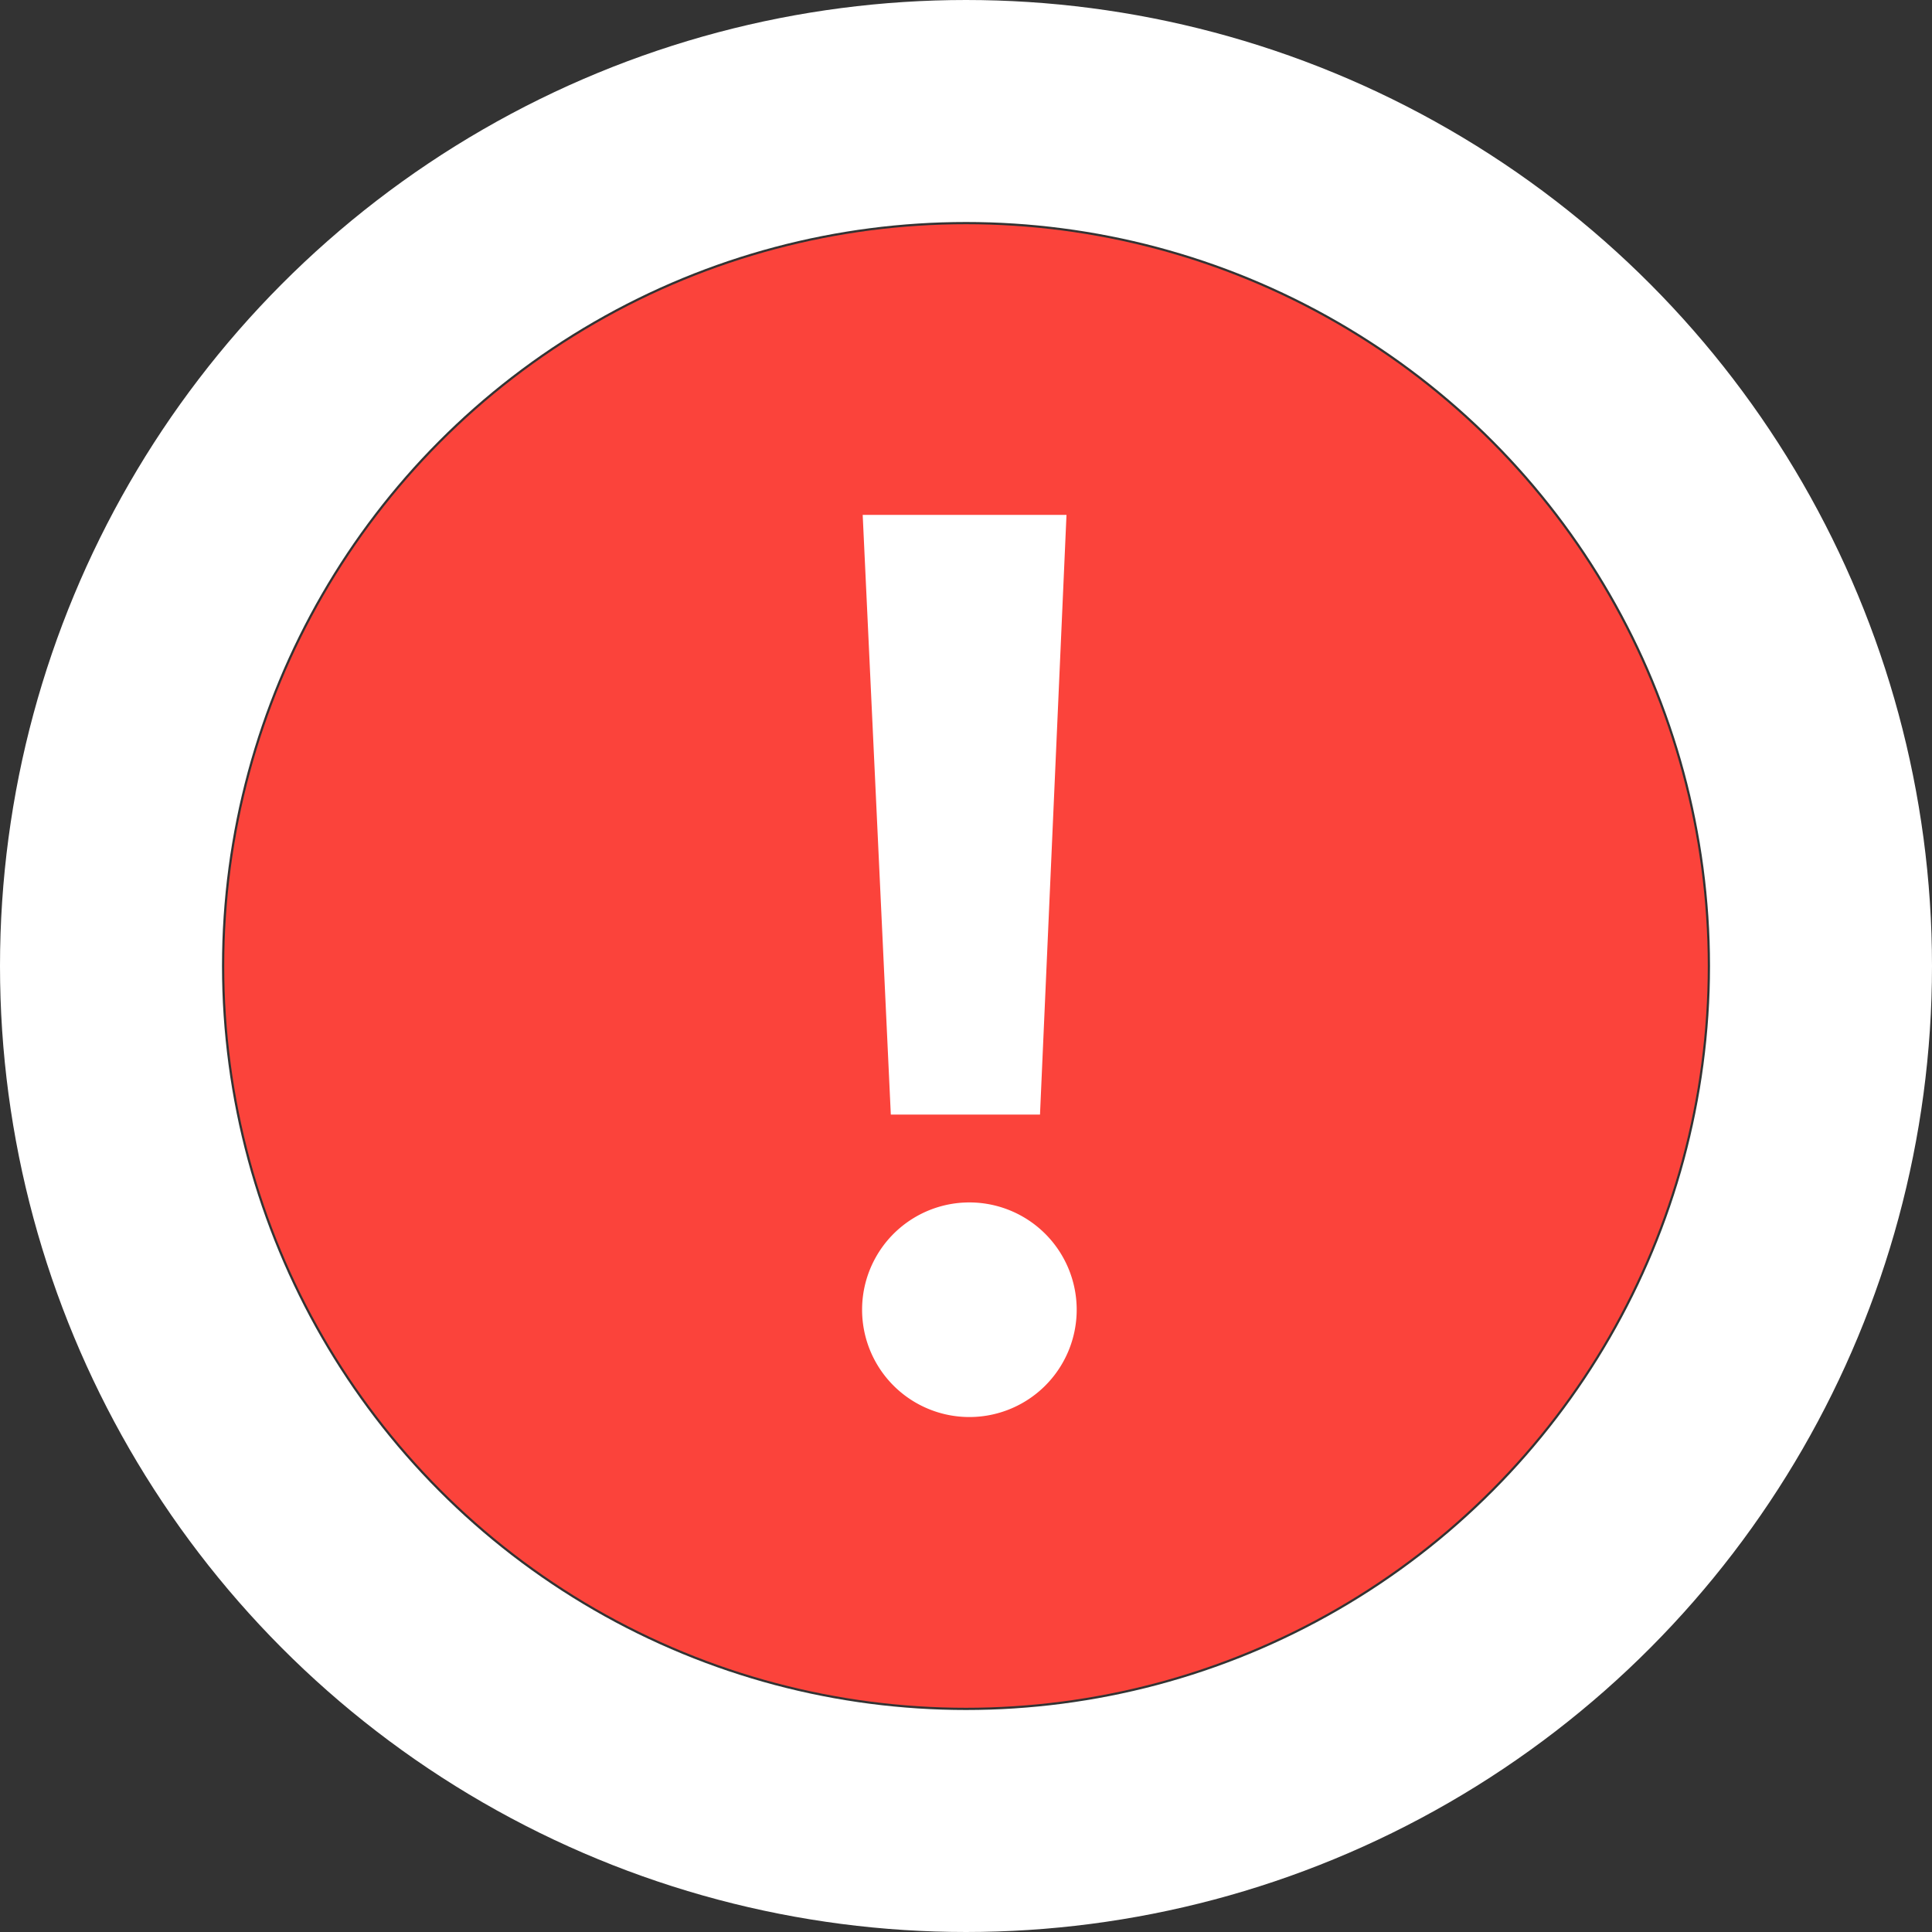
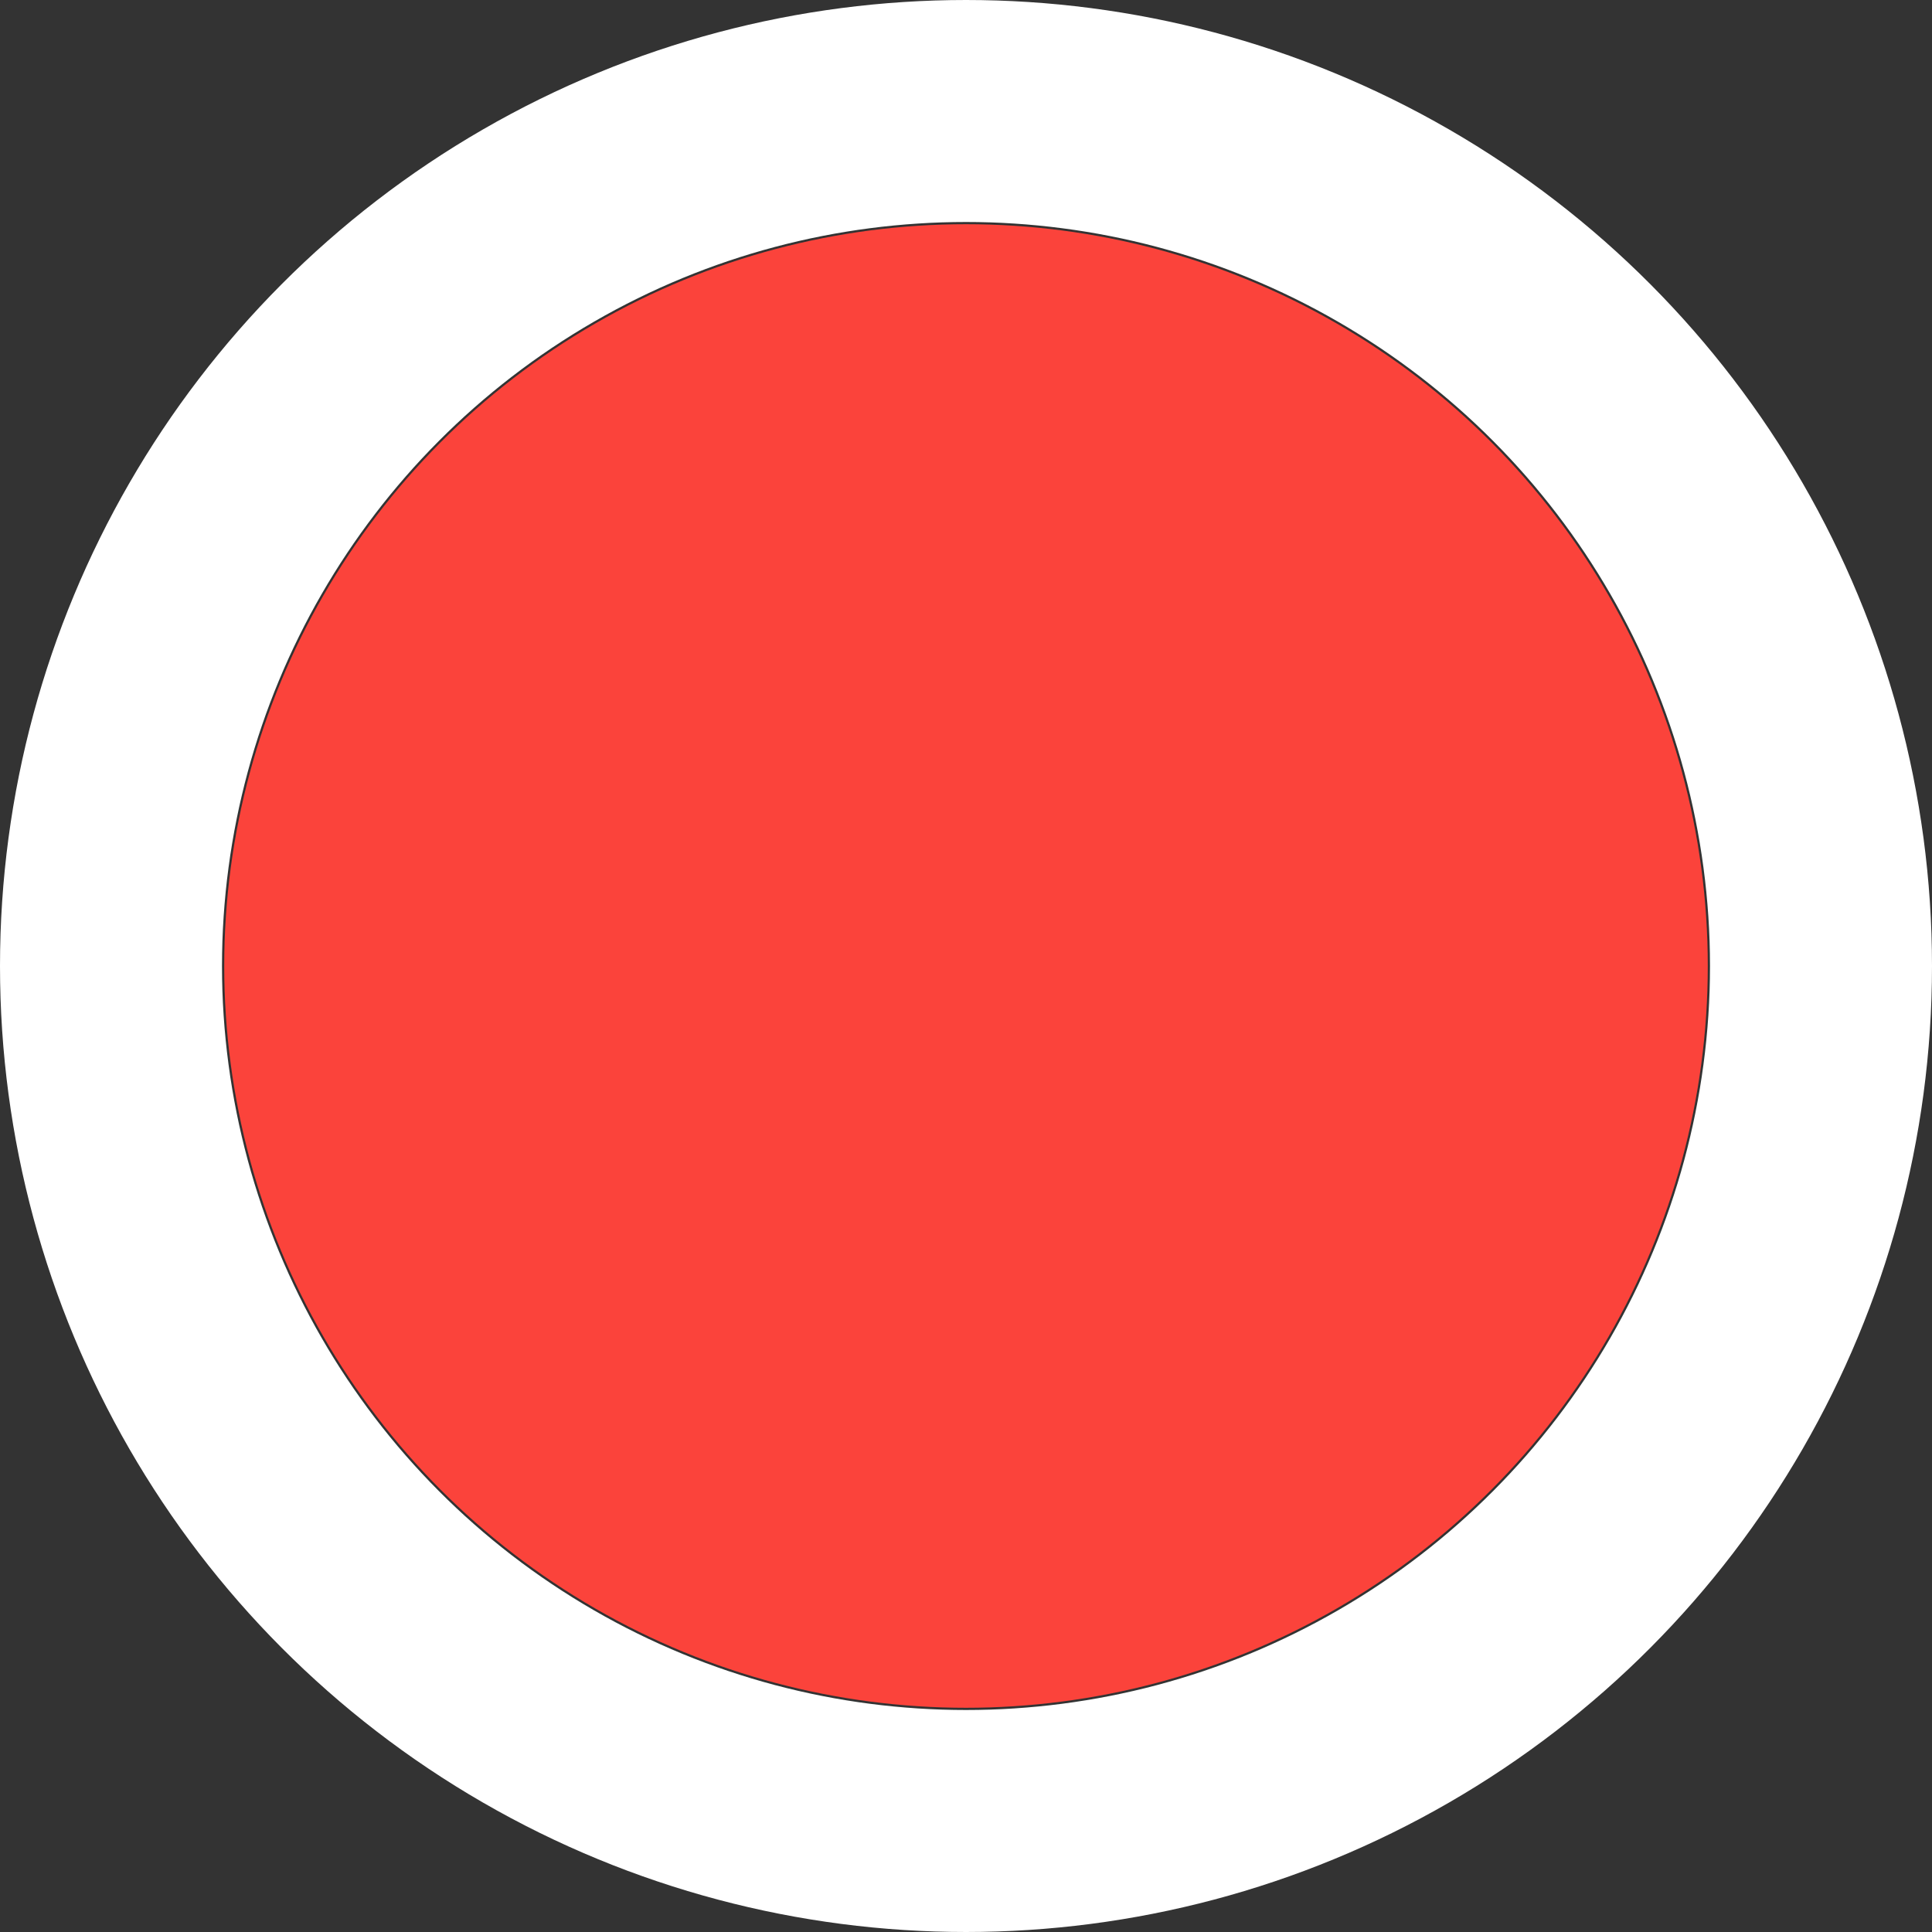
<svg xmlns="http://www.w3.org/2000/svg" width="13.054" height="13.054" viewBox="0 0 13.054 13.054">
  <rect x="0" y="0" width="13.054" height="13.054" fill="#333333" stroke="none" />
  <g id="alert" transform="translate(-676.808 -376.844)">
    <circle id="Ellipse_1135" data-name="Ellipse 1135" cx="5.012" cy="5.012" r="5.012" transform="translate(678.323 378.359)" fill="#fb433b" />
    <circle id="Ellipse_1136" data-name="Ellipse 1136" cx="5.777" cy="5.777" r="5.777" transform="translate(677.558 377.594)" fill="none" stroke="#fff" stroke-width="1.5" />
    <g id="Group_18347" data-name="Group 18347" style="mix-blend-mode: normal;isolation: isolate">
-       <path id="Path_34489" data-name="Path 34489" d="M683.331,384.969a.725.725,0,1,1,0,1.449.725.725,0,0,1,0-1.449Zm-.694-4.646h1.377l-.179,4.052h-1.008Z" fill="#fff" />
-     </g>
+       </g>
  </g>
</svg>